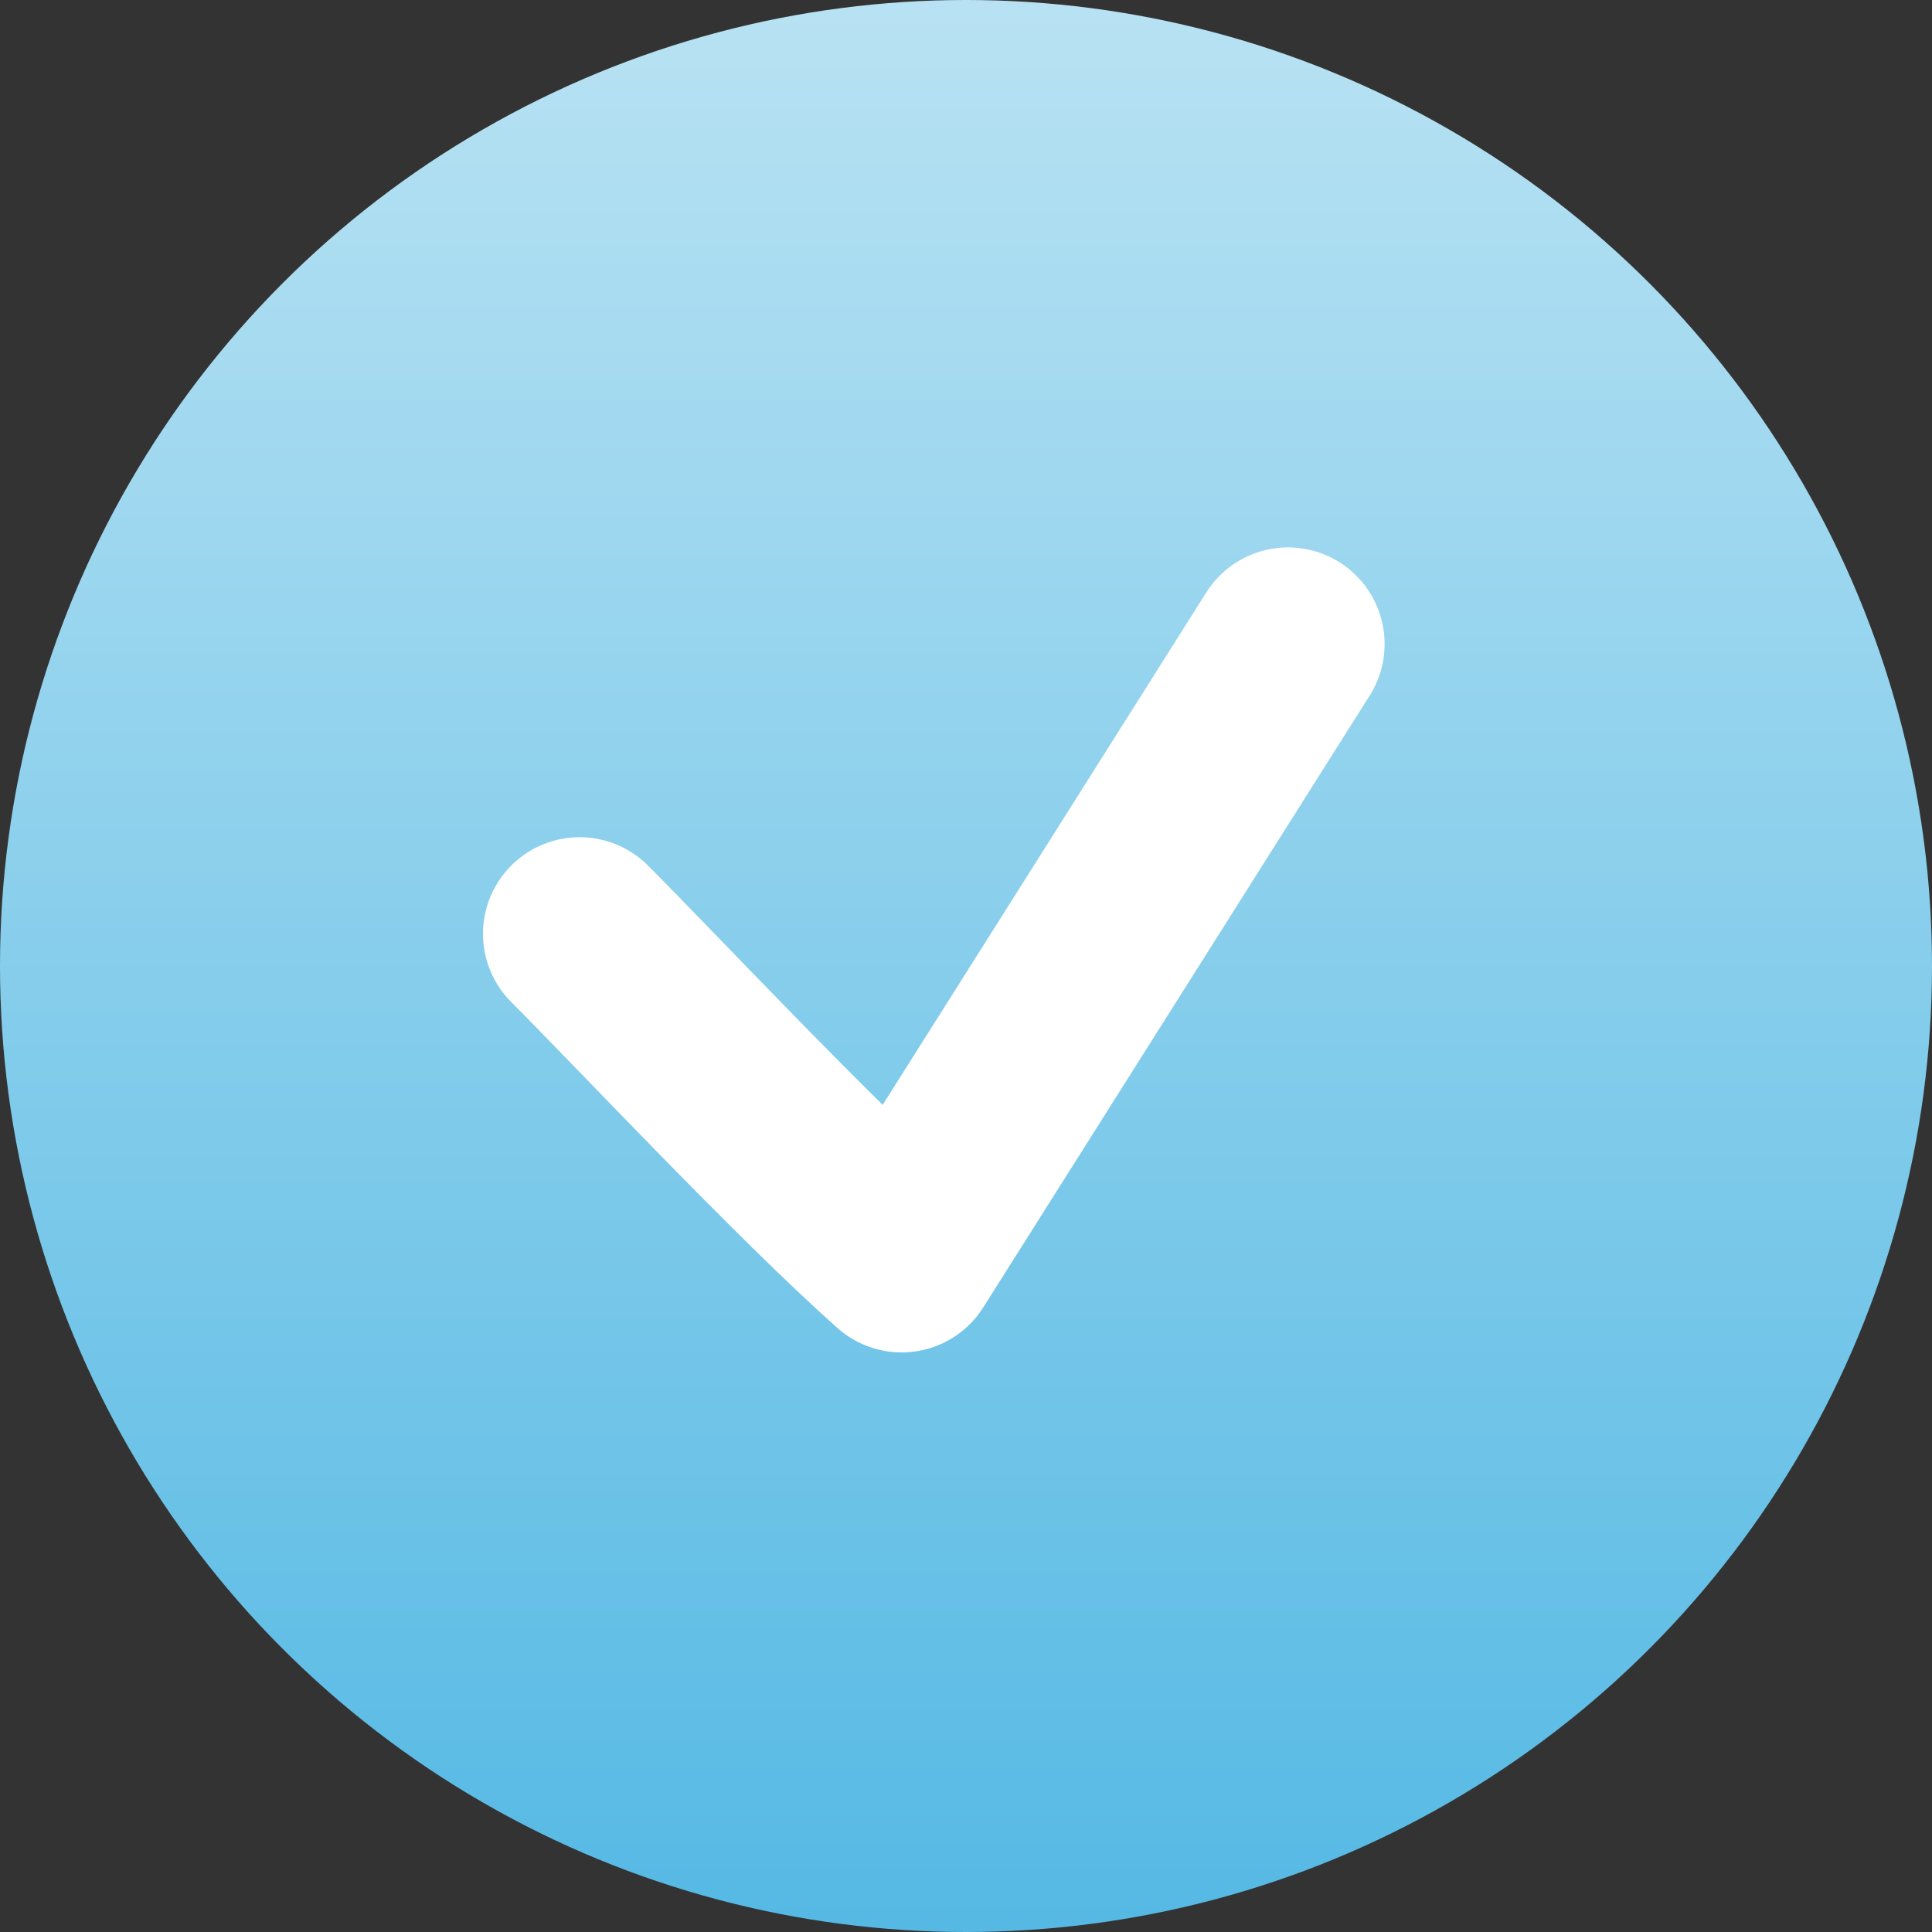
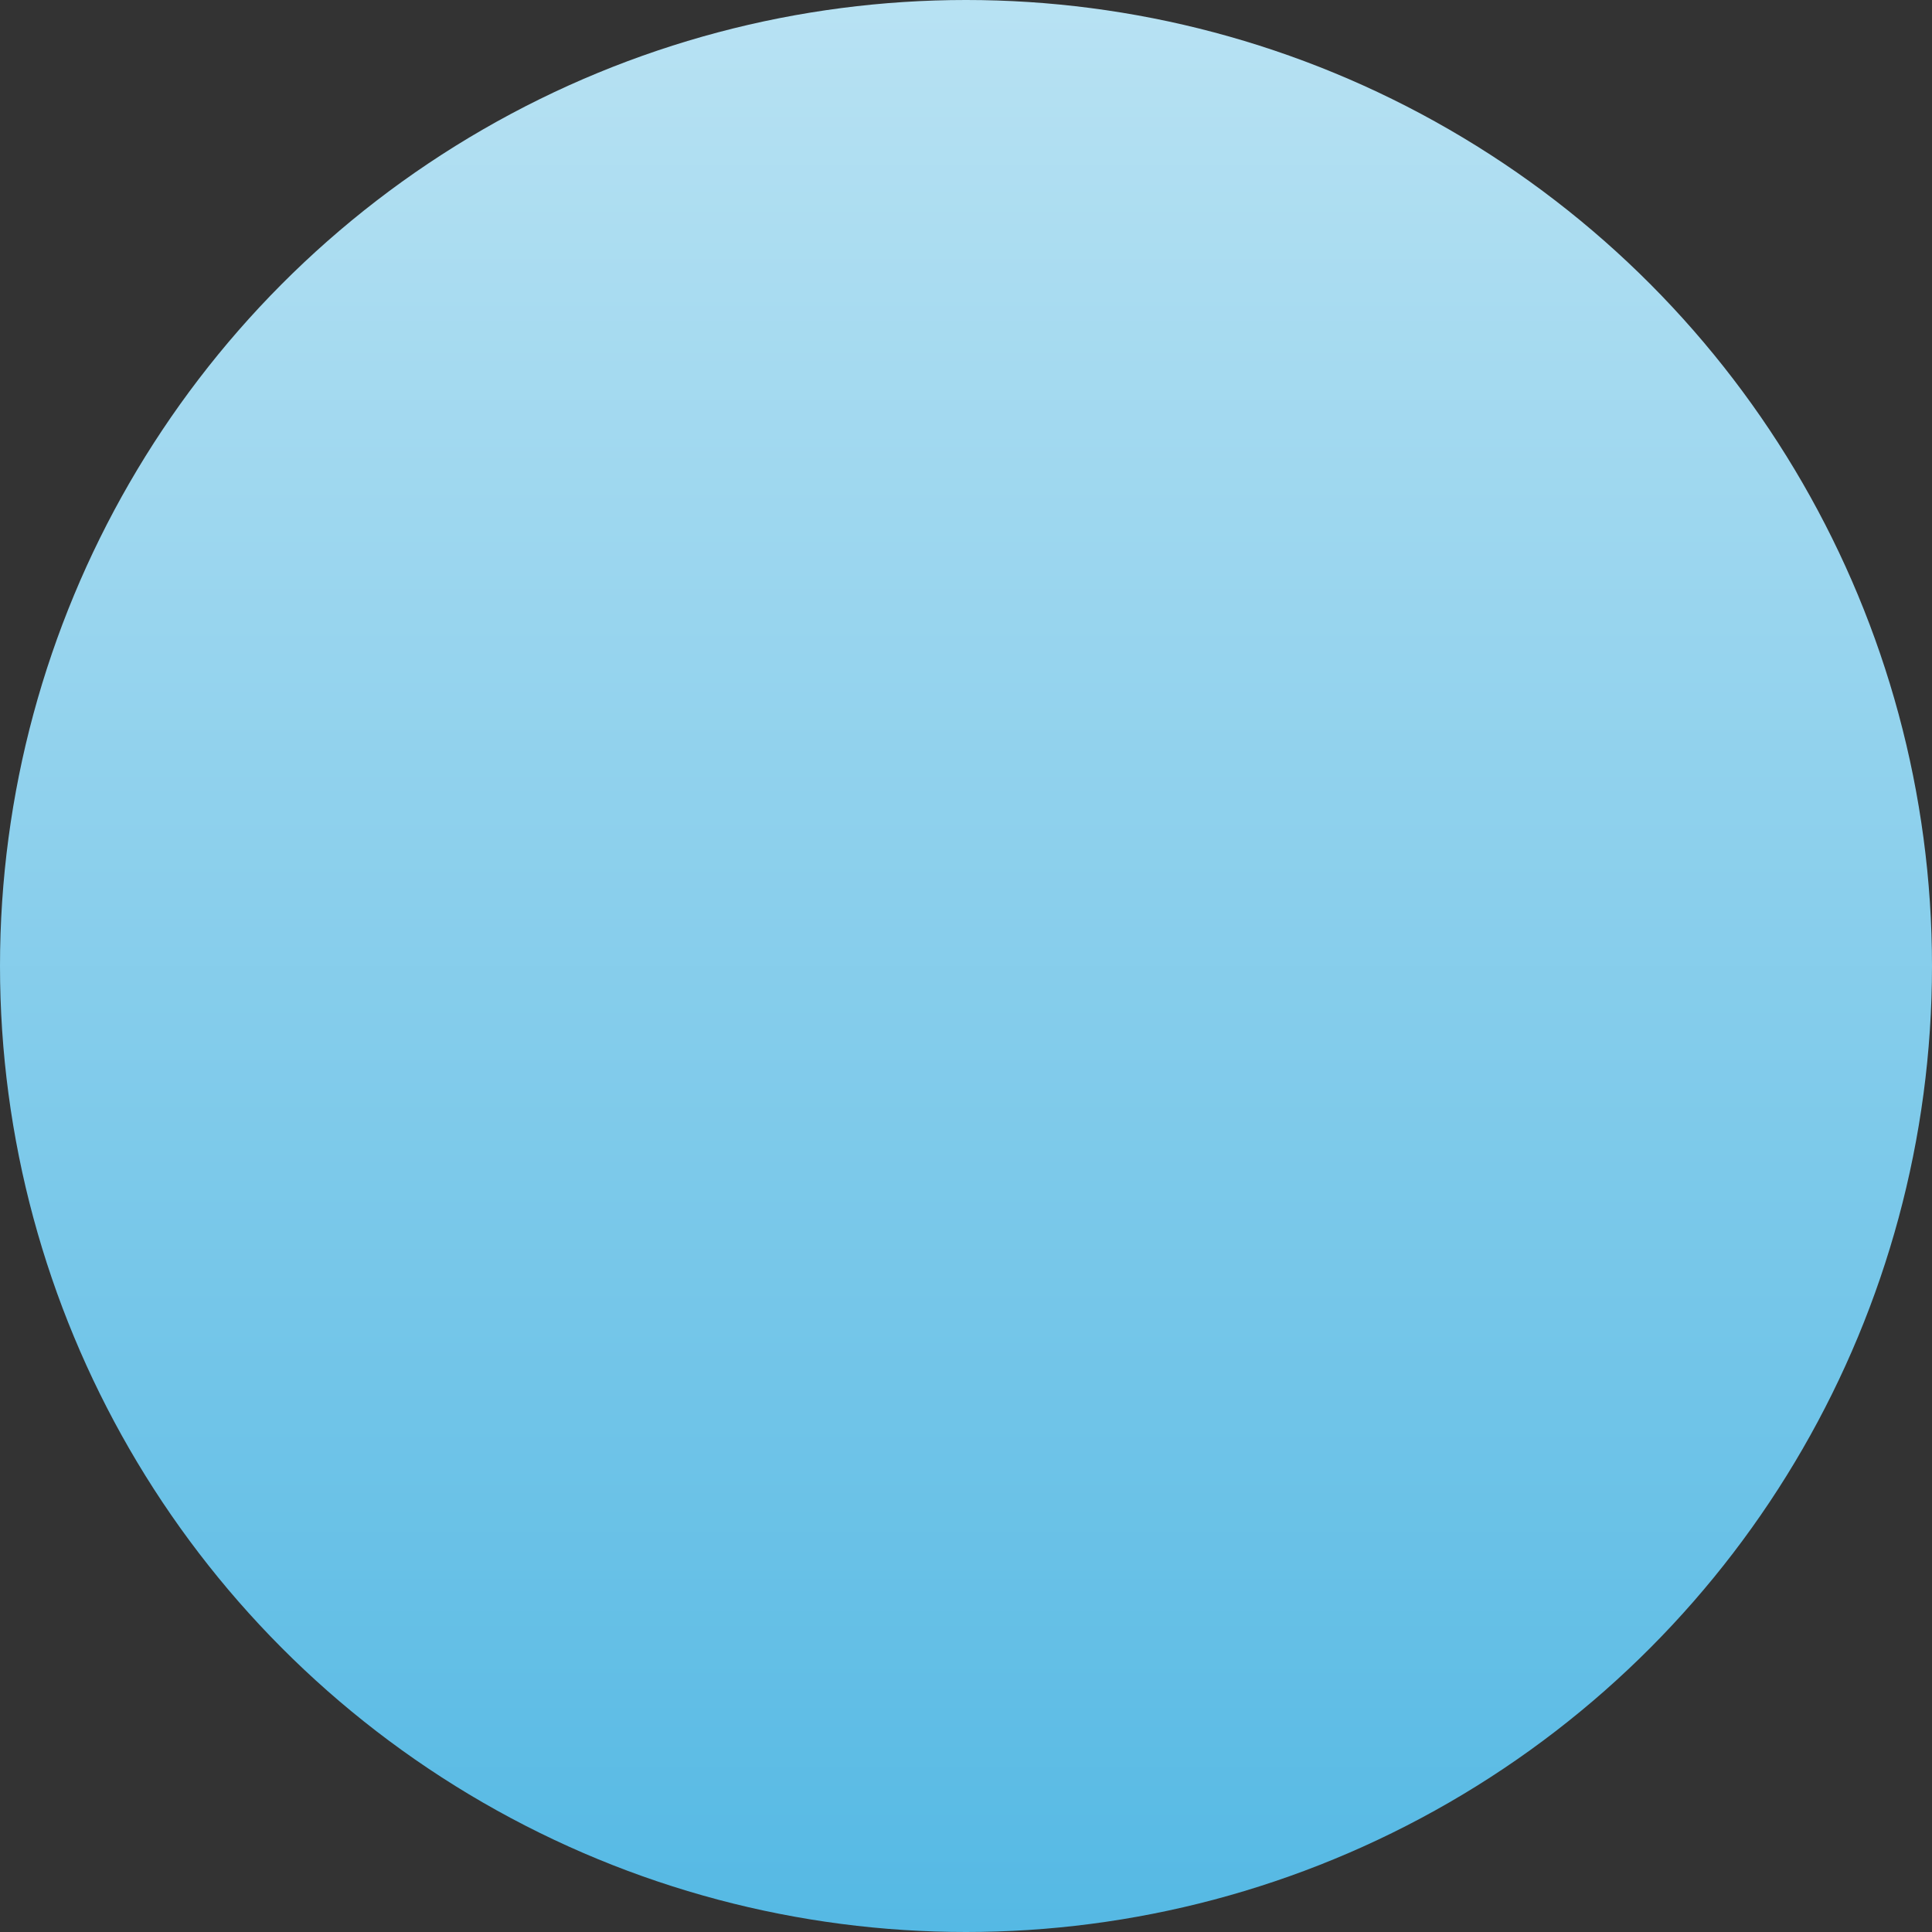
<svg xmlns="http://www.w3.org/2000/svg" width="30" height="30" viewBox="0 0 30 30" fill="none">
  <rect x="0" y="0" width="30" height="30" fill="#333333" stroke="none" />
  <circle cx="15" cy="15" r="15" fill="url(#paint0_linear)" />
-   <path d="M9 14.5C10 15.5 12.5 18.167 14 19.5L20 10" stroke="white" stroke-width="3" stroke-linecap="round" stroke-linejoin="round" />
  <defs>
    <linearGradient id="paint0_linear" x1="15" y1="0" x2="15" y2="30" gradientUnits="userSpaceOnUse">
      <stop stop-color="#B8E2F3" />
      <stop offset="1" stop-color="#55B9E4" />
    </linearGradient>
  </defs>
</svg>